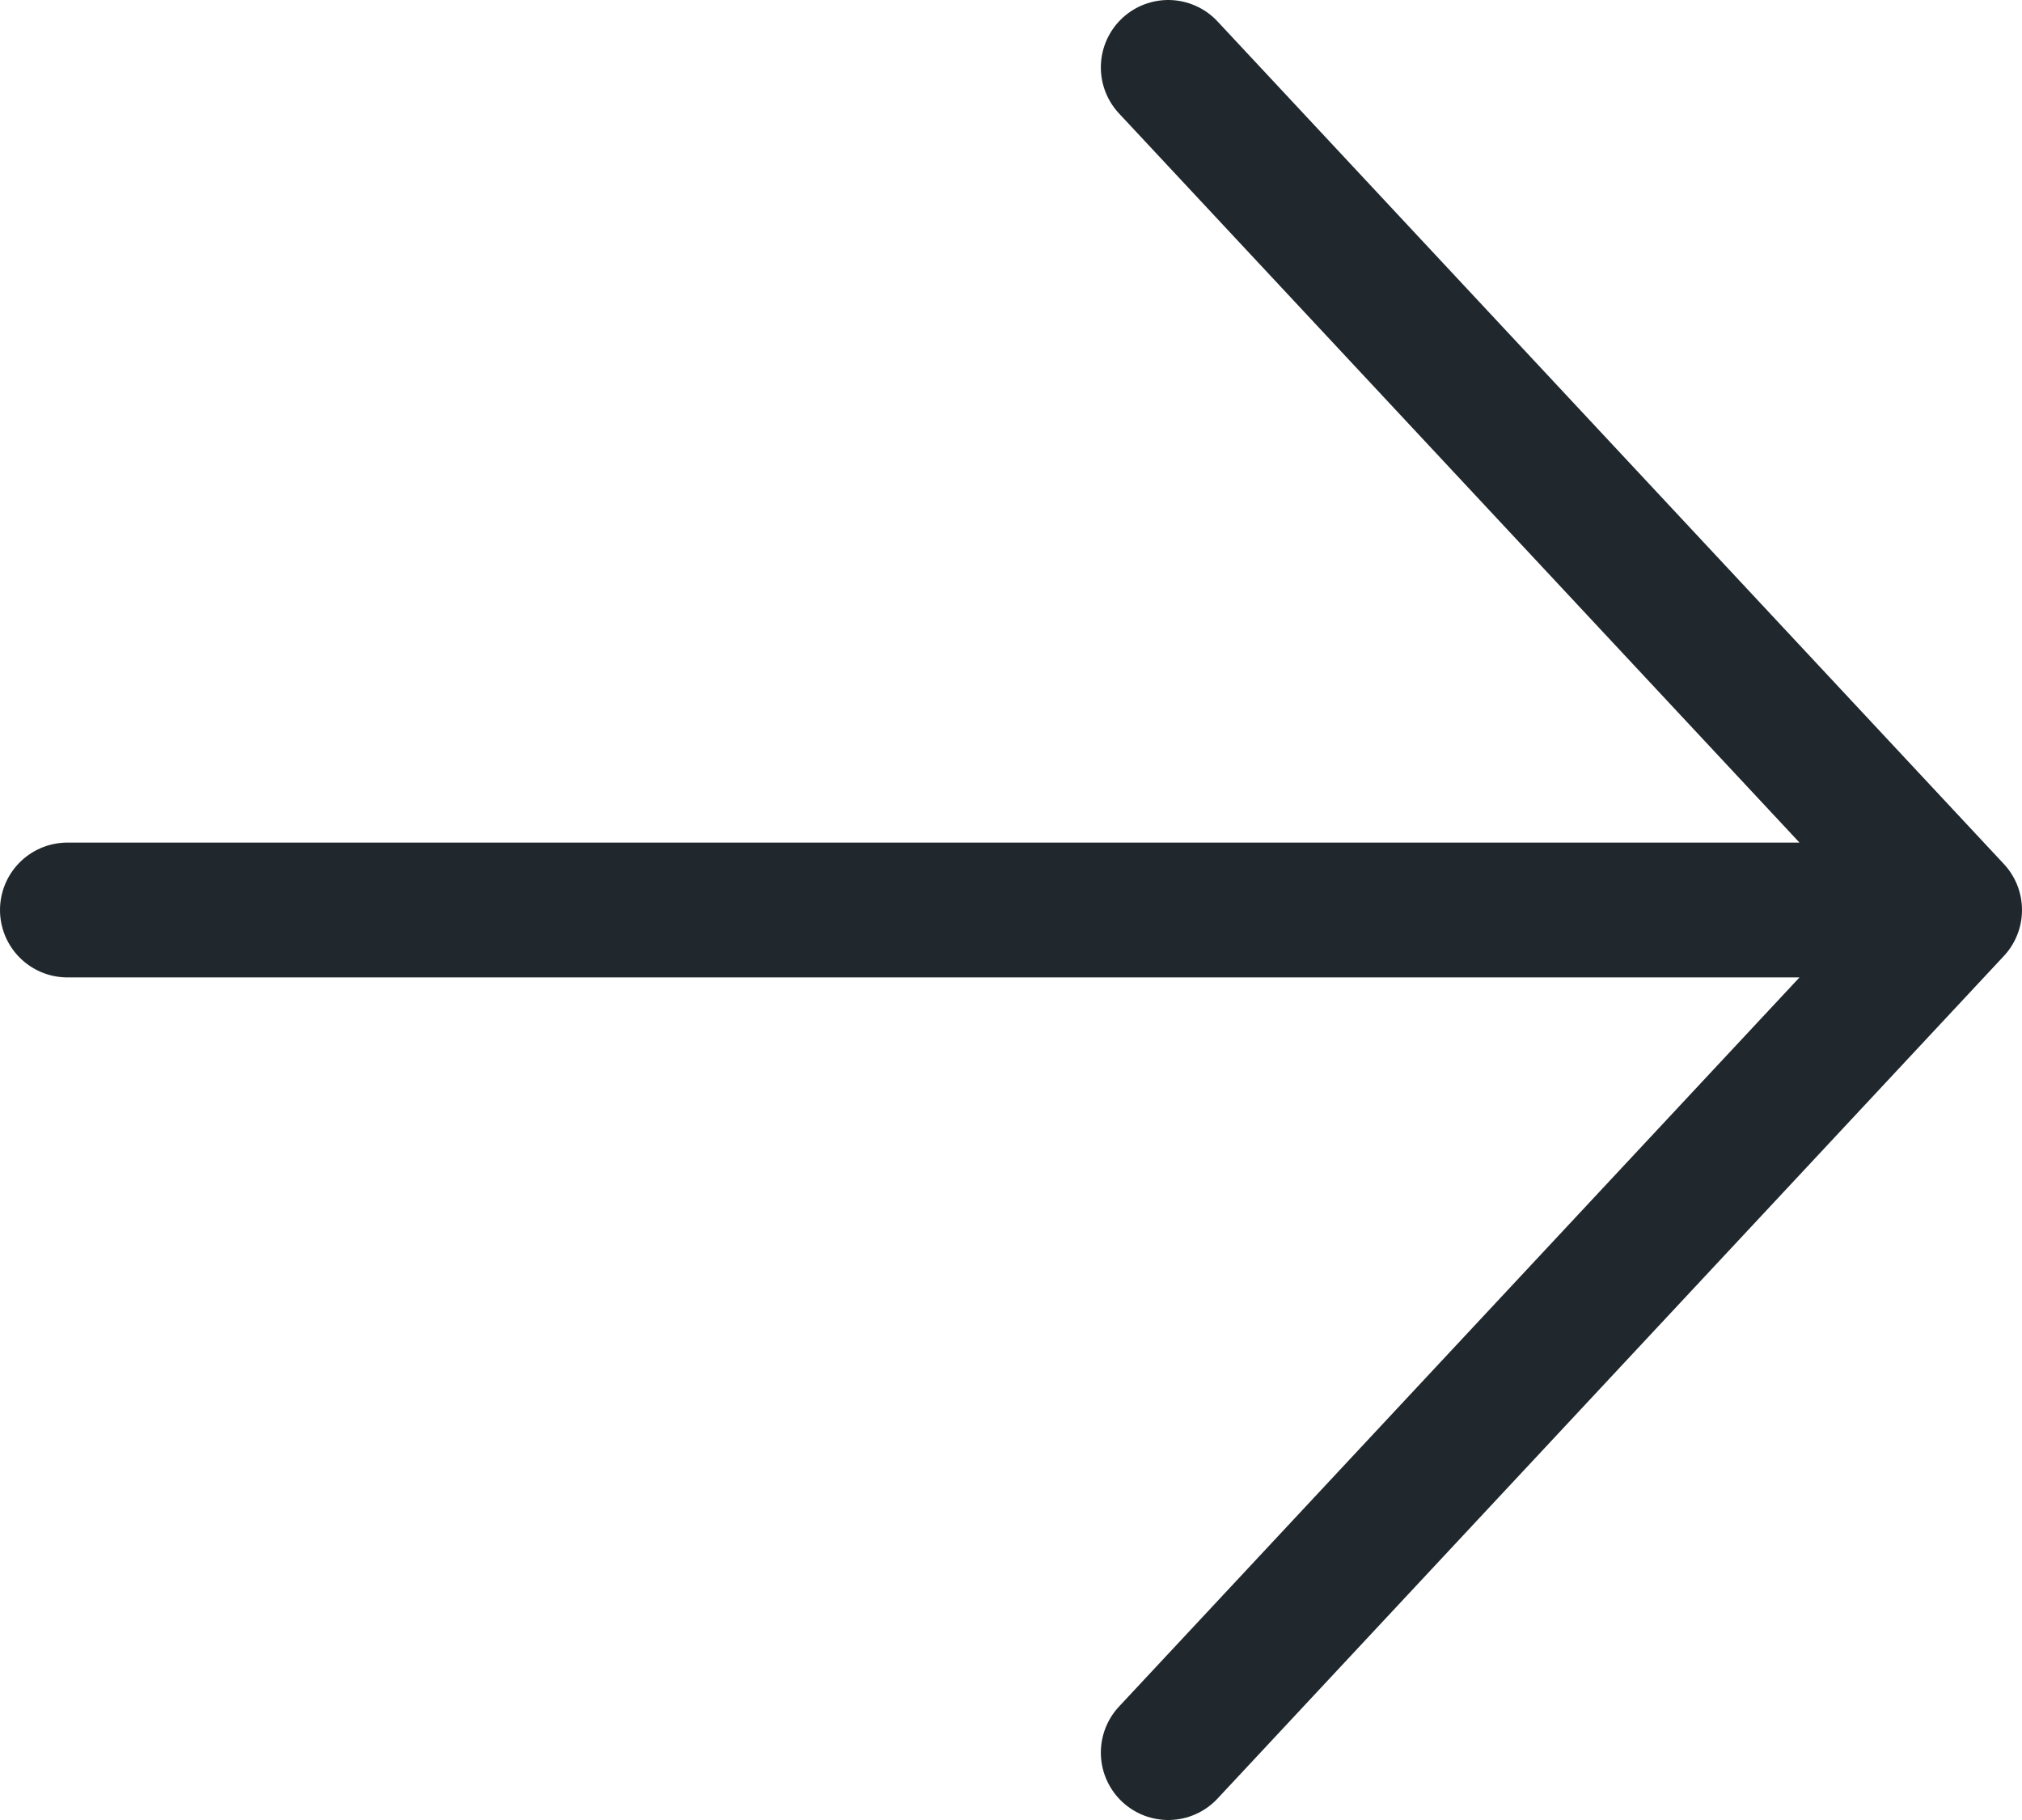
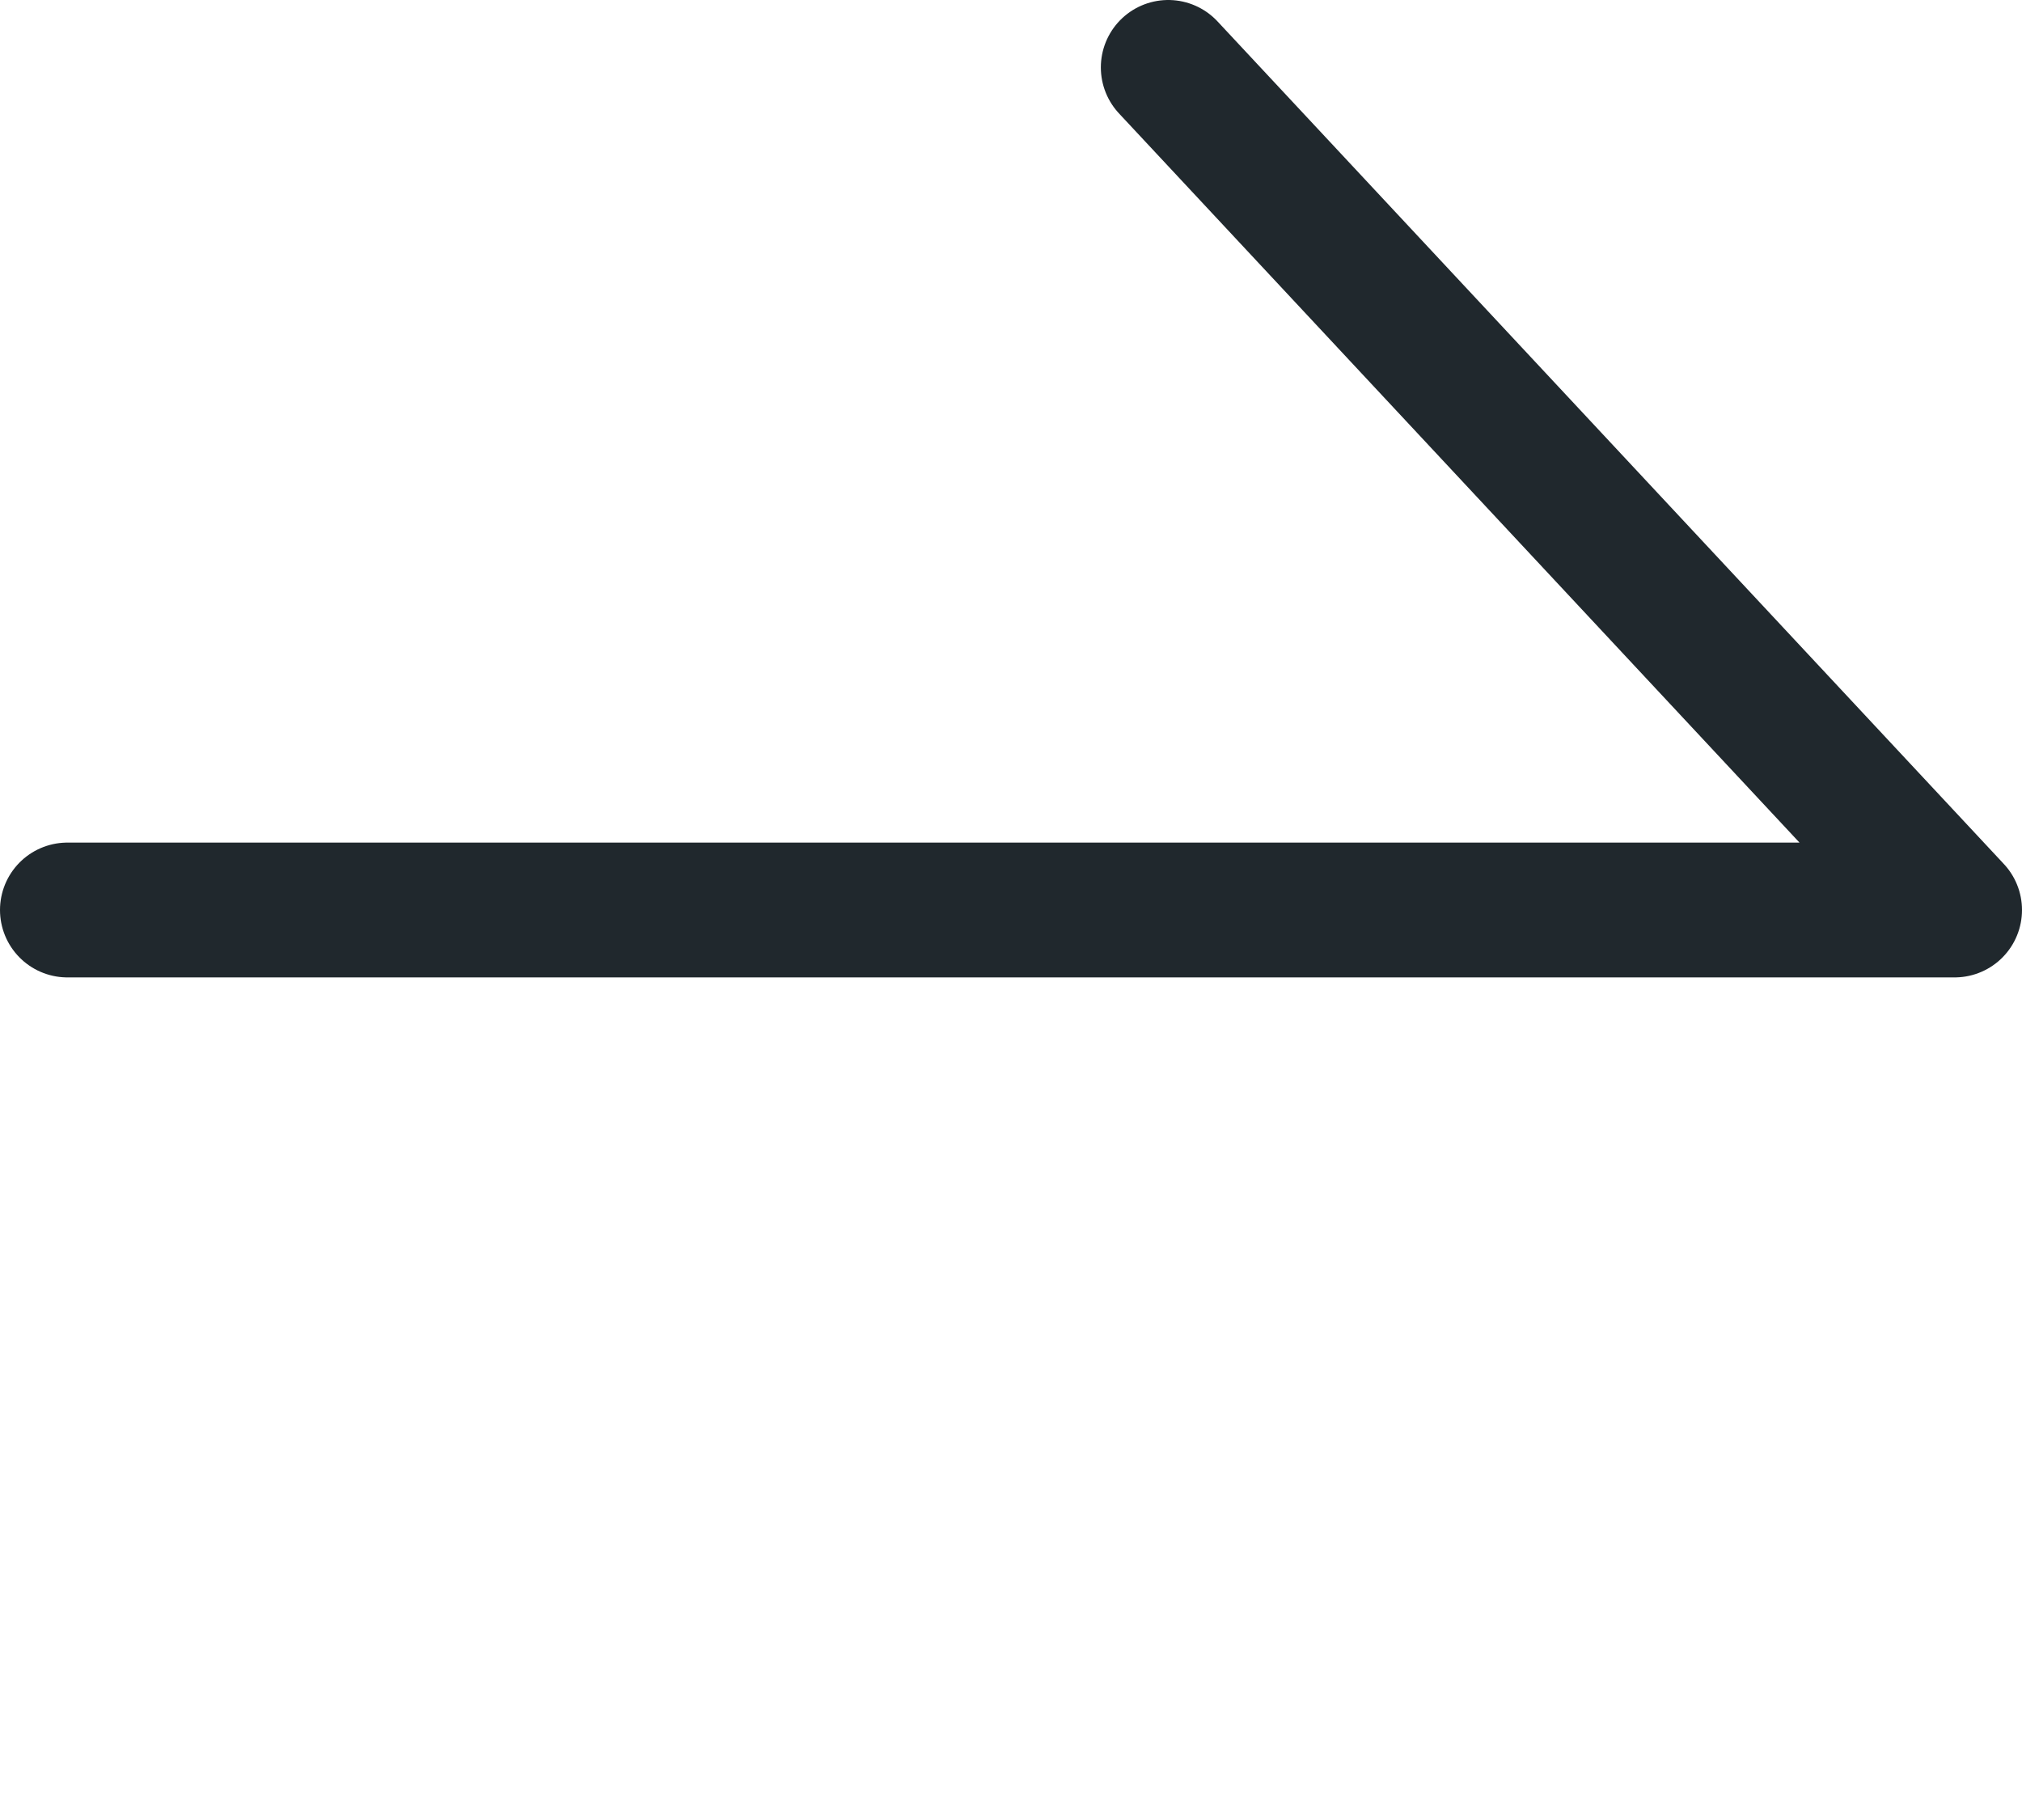
<svg xmlns="http://www.w3.org/2000/svg" width="30" height="27" viewBox="0 0 30 27" fill="none">
-   <path d="M17.333 1L29 13.5M29 13.5L17.333 26M29 13.5L1 13.5" stroke="#20282D" stroke-width="2" stroke-linecap="round" stroke-linejoin="round" />
+   <path d="M17.333 1L29 13.5M29 13.5M29 13.5L1 13.5" stroke="#20282D" stroke-width="2" stroke-linecap="round" stroke-linejoin="round" />
</svg>